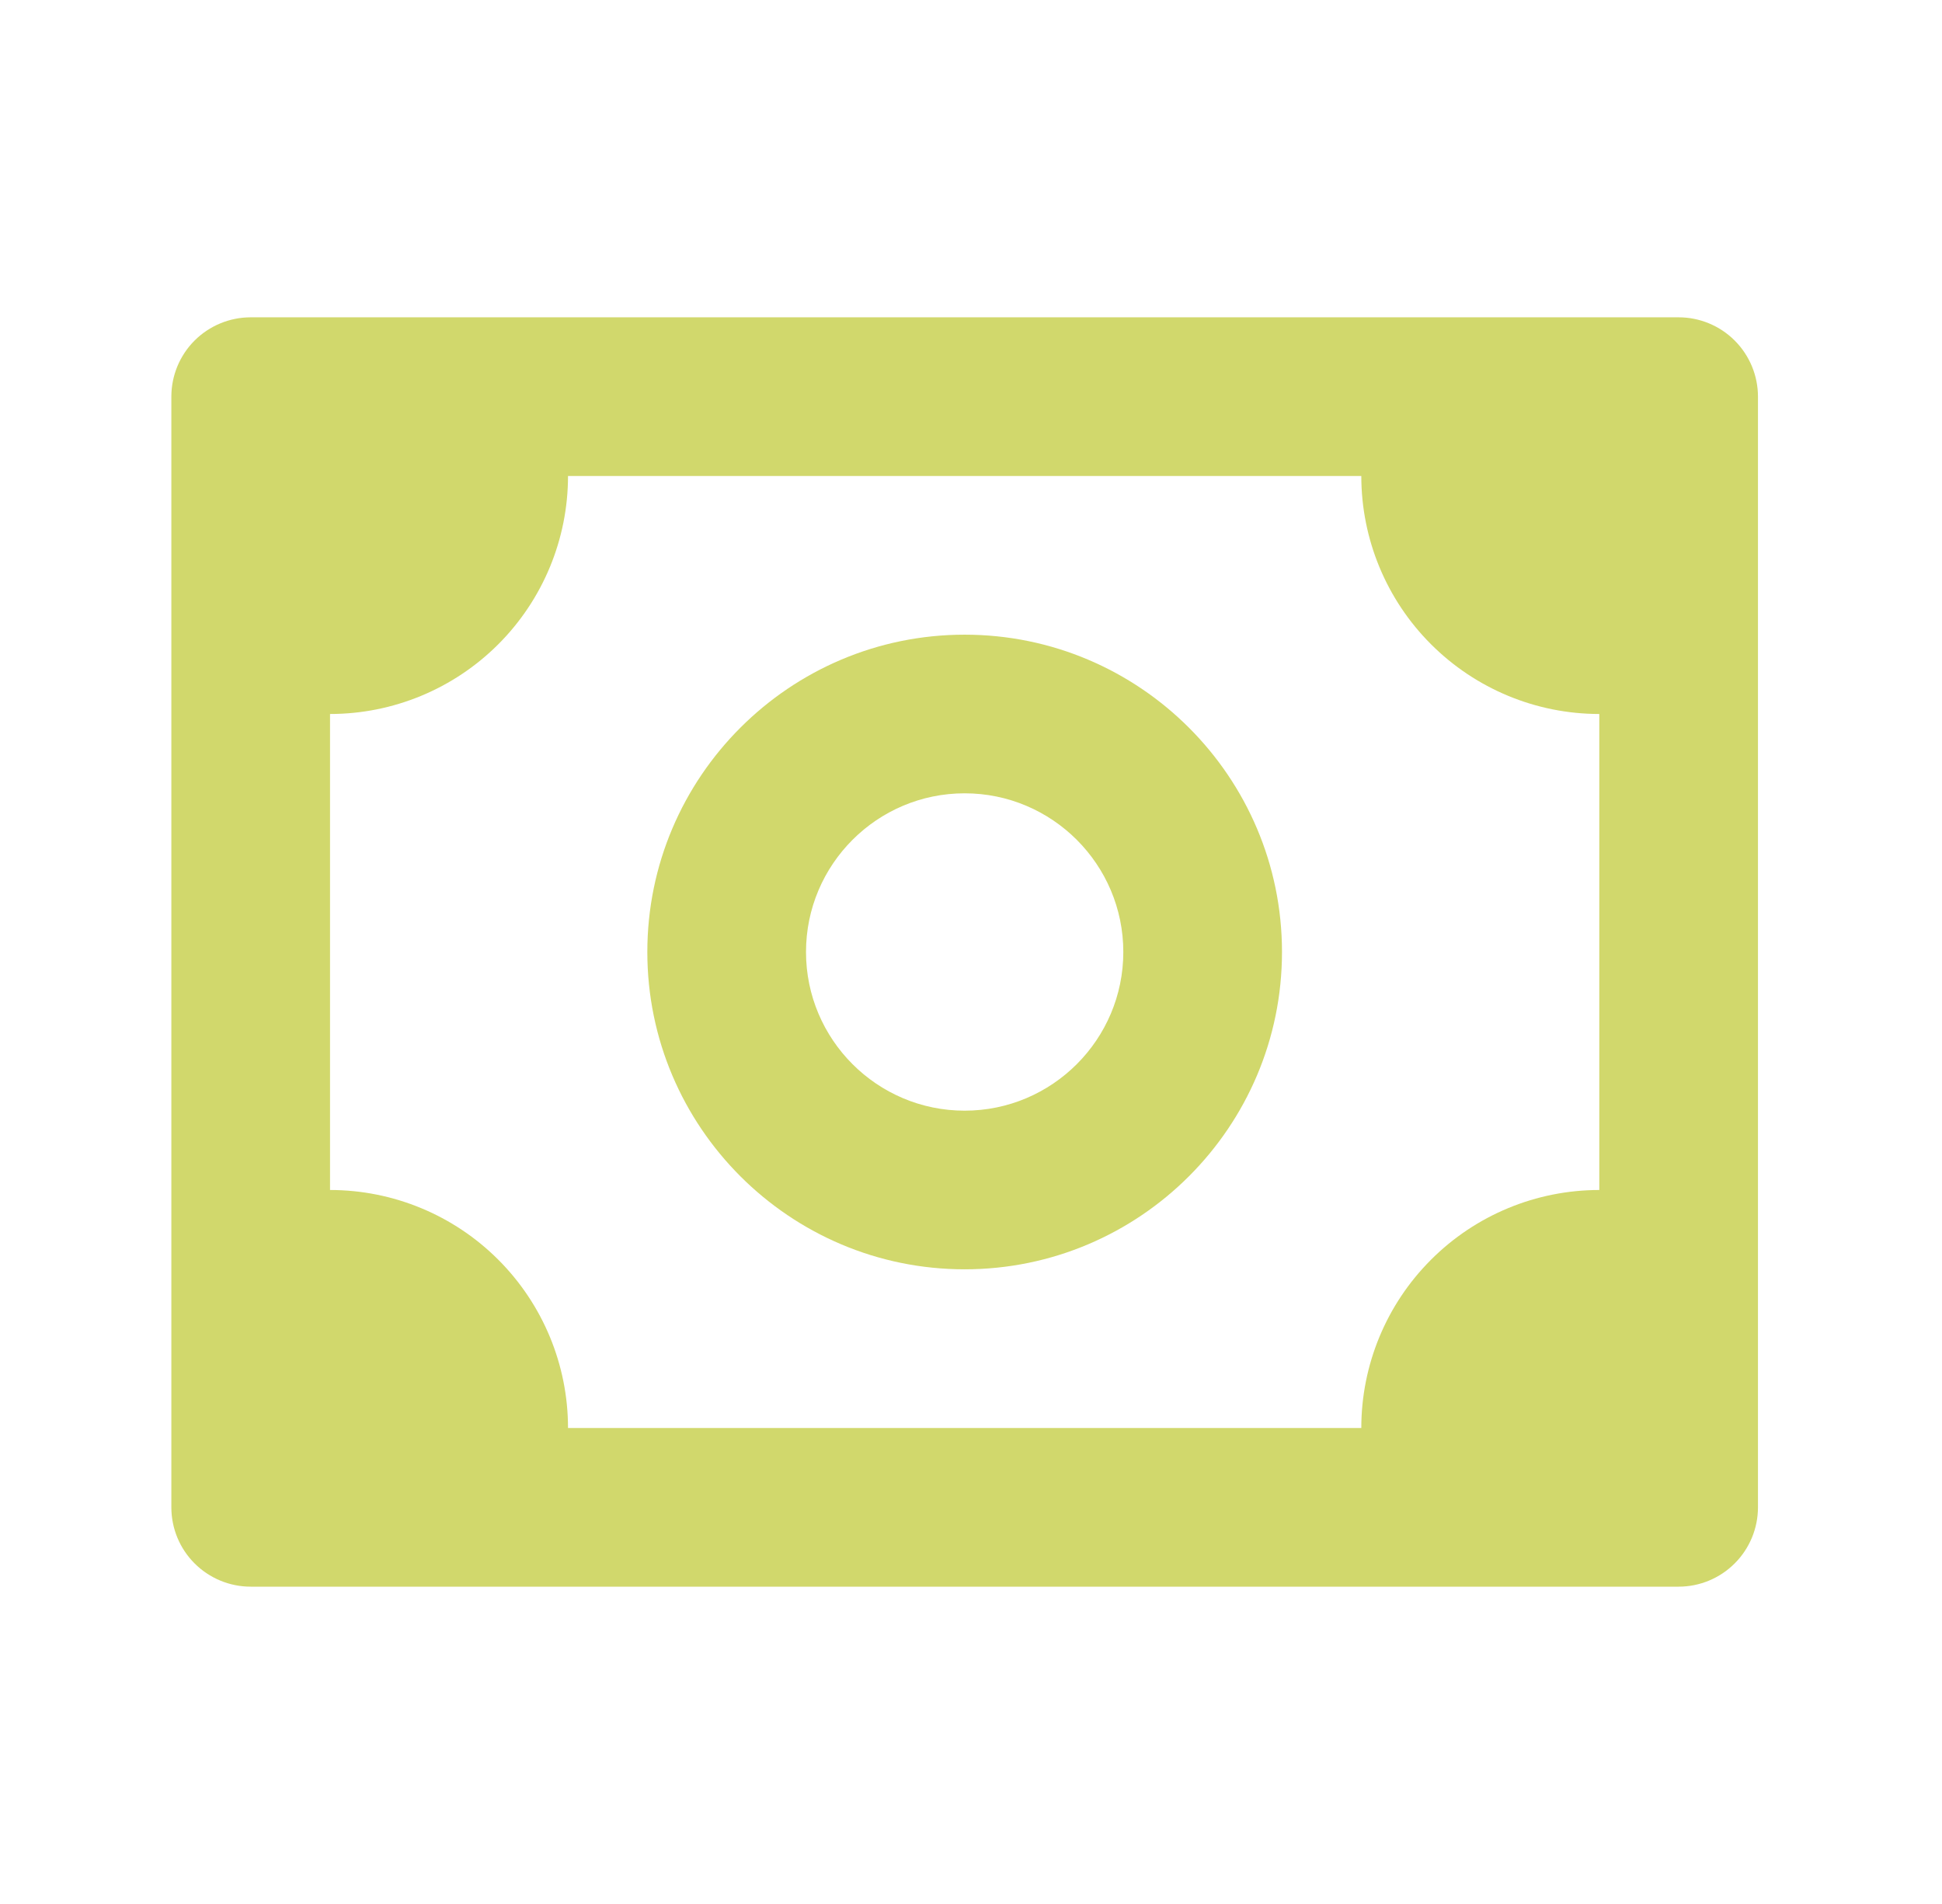
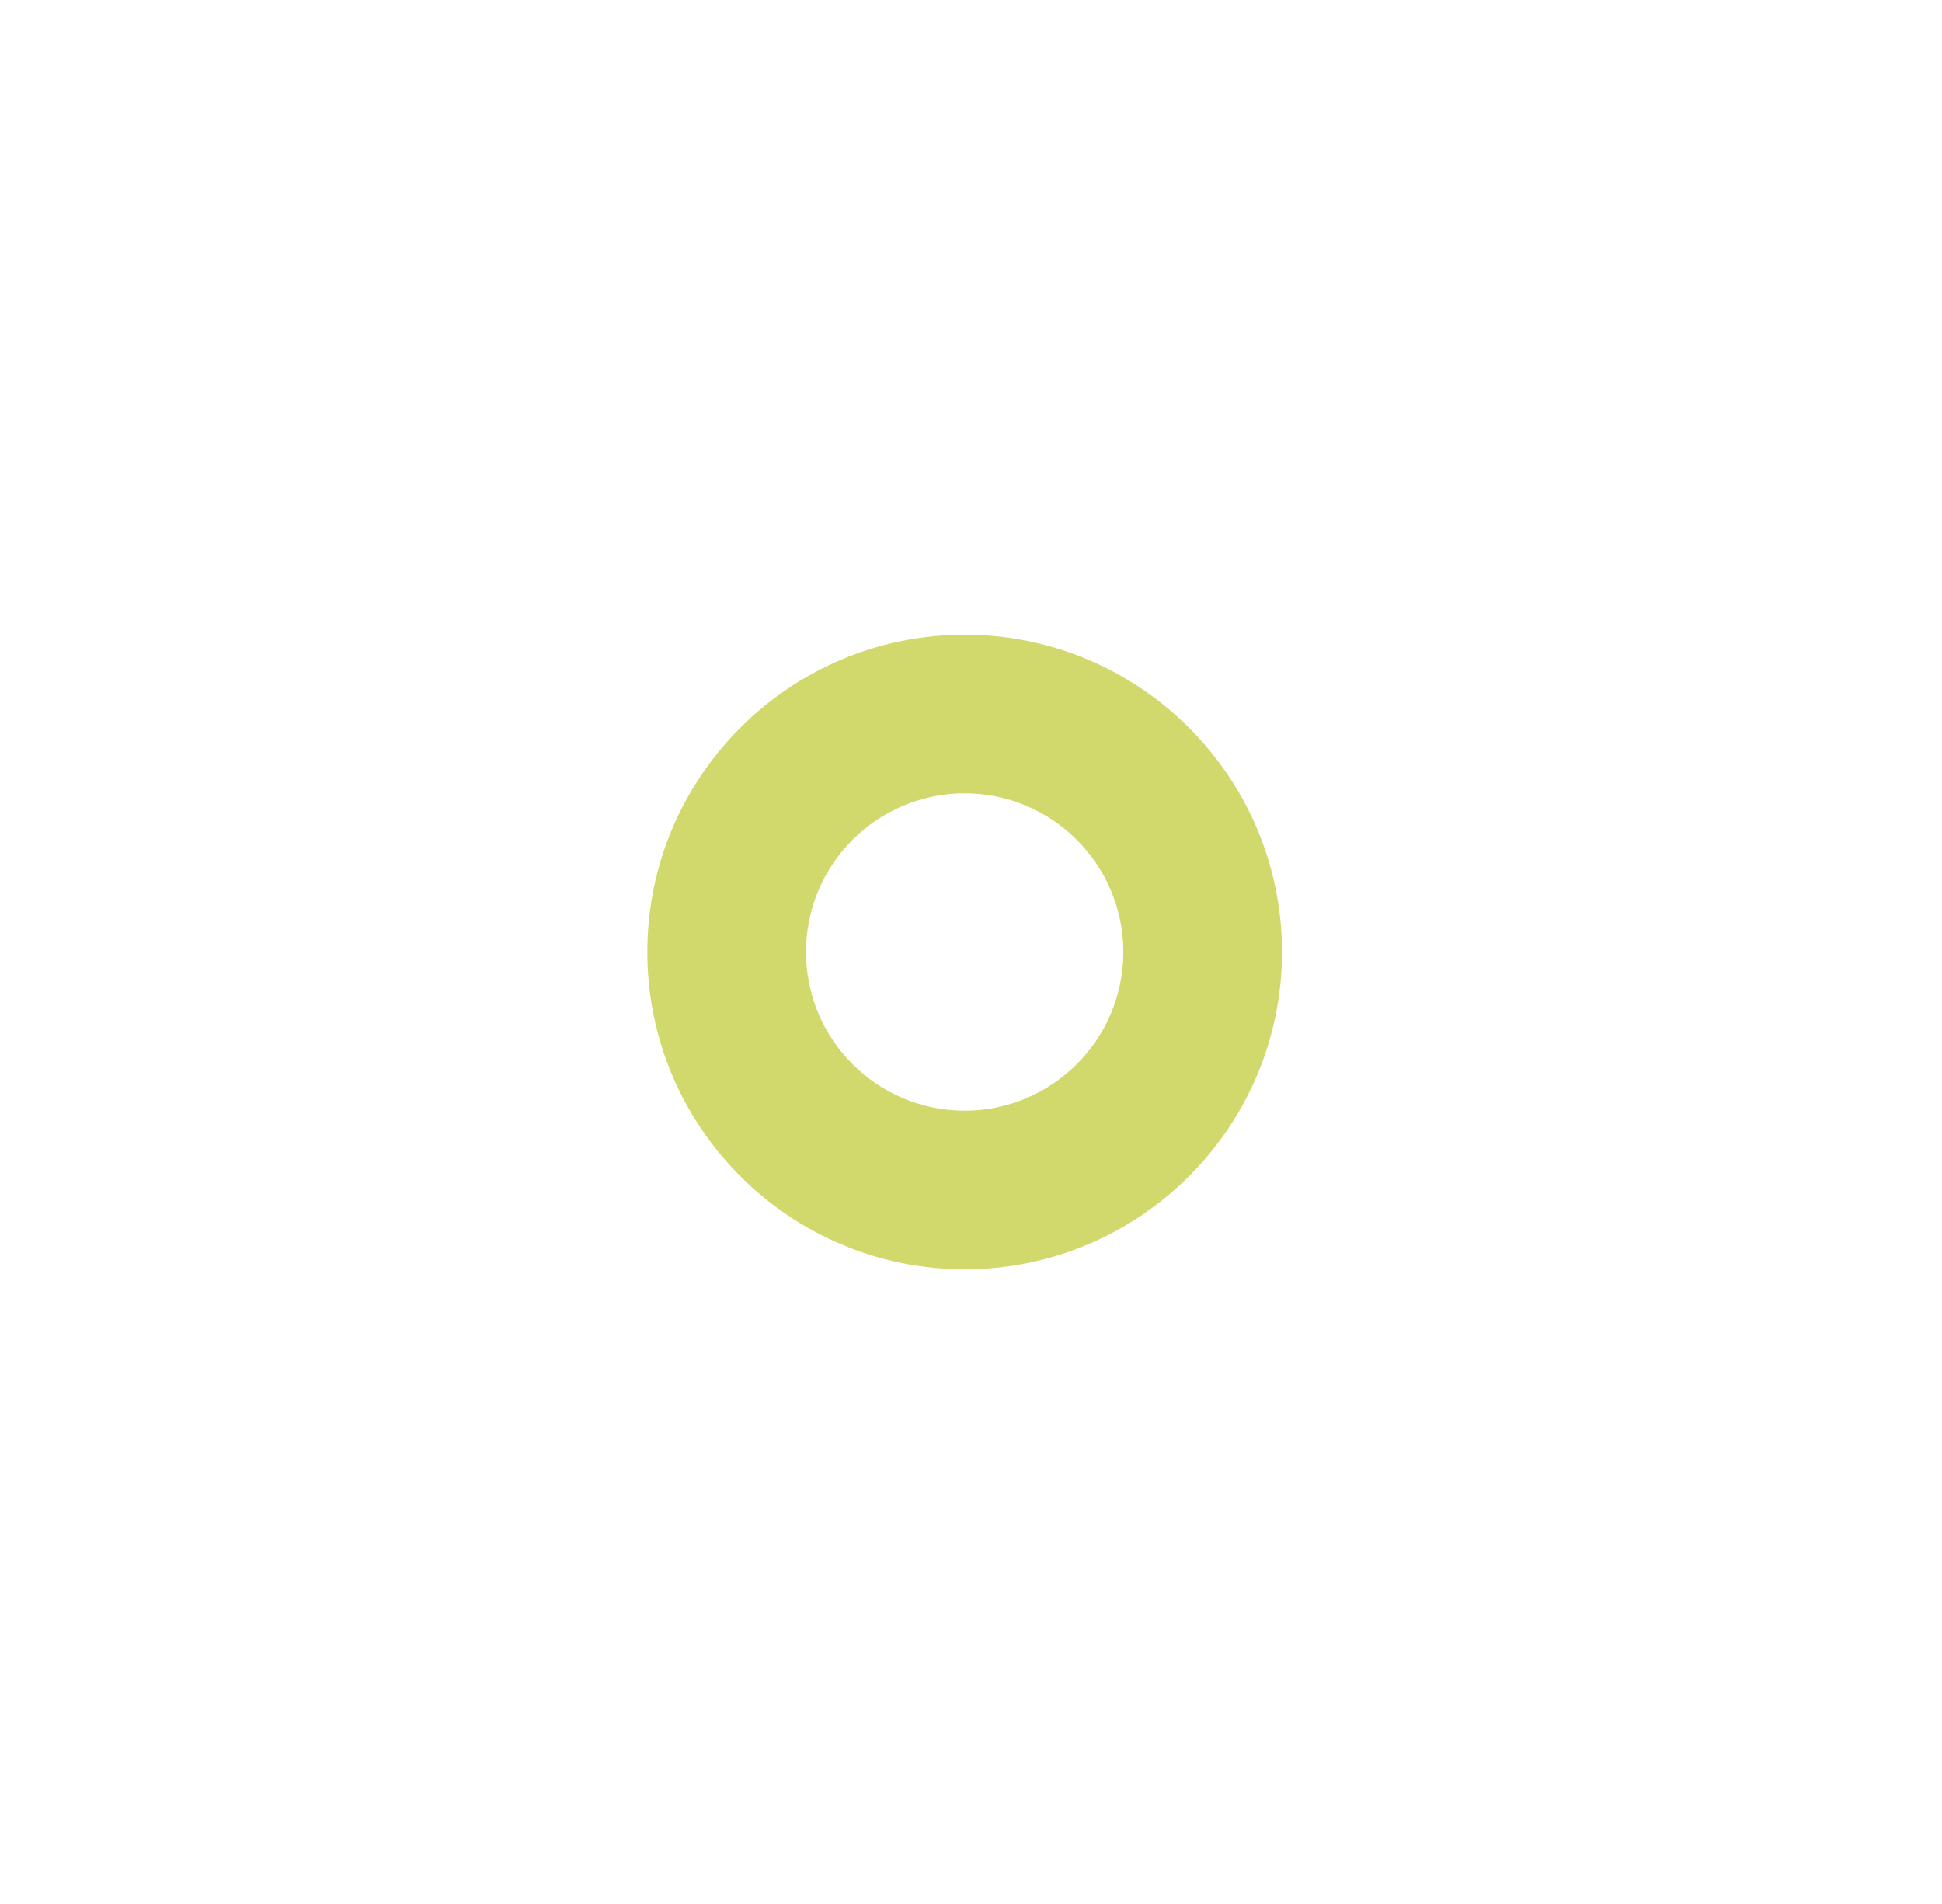
<svg xmlns="http://www.w3.org/2000/svg" width="51" height="50" viewBox="0 0 51 50" fill="none">
-   <path d="M44.083 8.333H6.583C6.031 8.333 5.501 8.553 5.11 8.943C4.719 9.334 4.5 9.864 4.5 10.417V39.583C4.5 40.136 4.719 40.666 5.11 41.056C5.501 41.447 6.031 41.667 6.583 41.667H44.083C44.636 41.667 45.166 41.447 45.556 41.056C45.947 40.666 46.167 40.136 46.167 39.583V10.417C46.167 9.864 45.947 9.334 45.556 8.943C45.166 8.553 44.636 8.333 44.083 8.333V8.333ZM42 31.25C40.342 31.25 38.753 31.908 37.581 33.081C36.408 34.253 35.75 35.842 35.75 37.5H14.917C14.917 35.842 14.258 34.253 13.086 33.081C11.914 31.908 10.324 31.25 8.667 31.25V18.75C10.324 18.75 11.914 18.091 13.086 16.919C14.258 15.747 14.917 14.158 14.917 12.5H35.75C35.75 14.158 36.408 15.747 37.581 16.919C38.753 18.091 40.342 18.75 42 18.75V31.25Z" fill="#d1d86c" />
  <path d="M25.333 16.667C20.738 16.667 17 20.404 17 25C17 29.596 20.738 33.333 25.333 33.333C29.929 33.333 33.667 29.596 33.667 25C33.667 20.404 29.929 16.667 25.333 16.667ZM25.333 29.167C23.035 29.167 21.167 27.298 21.167 25C21.167 22.702 23.035 20.833 25.333 20.833C27.631 20.833 29.5 22.702 29.5 25C29.5 27.298 27.631 29.167 25.333 29.167Z" fill="#d1d86c" />
</svg>